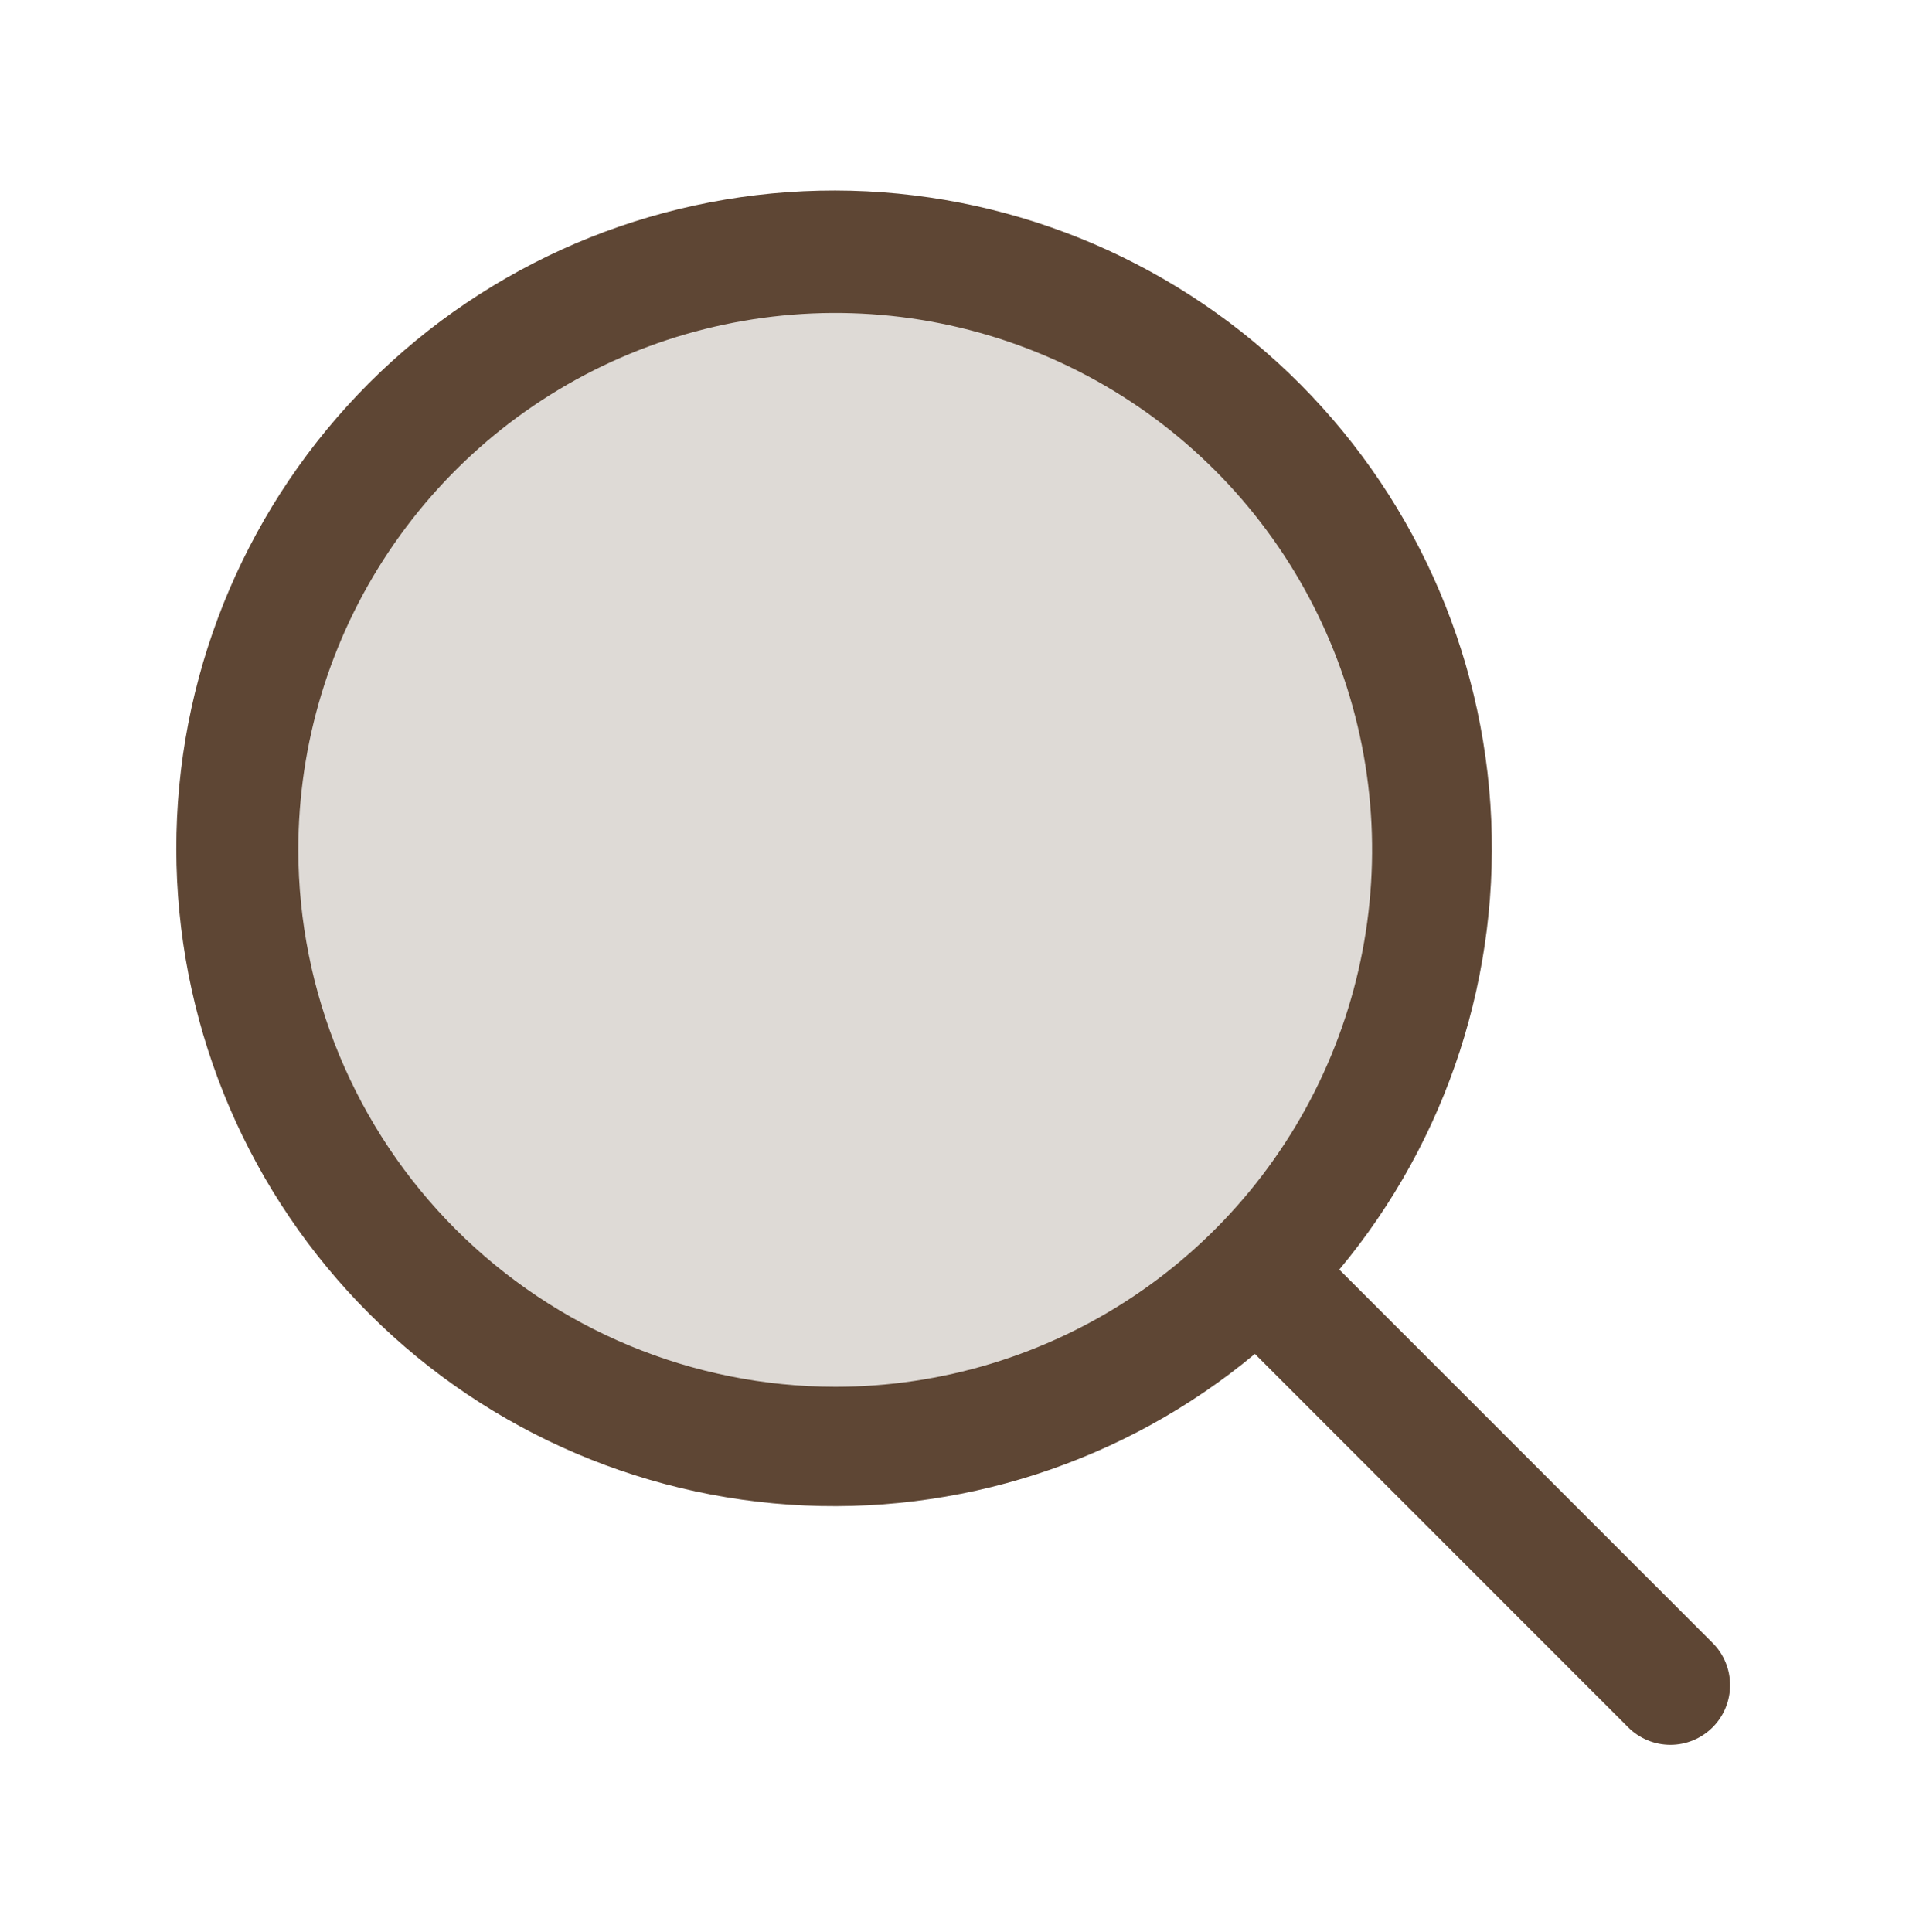
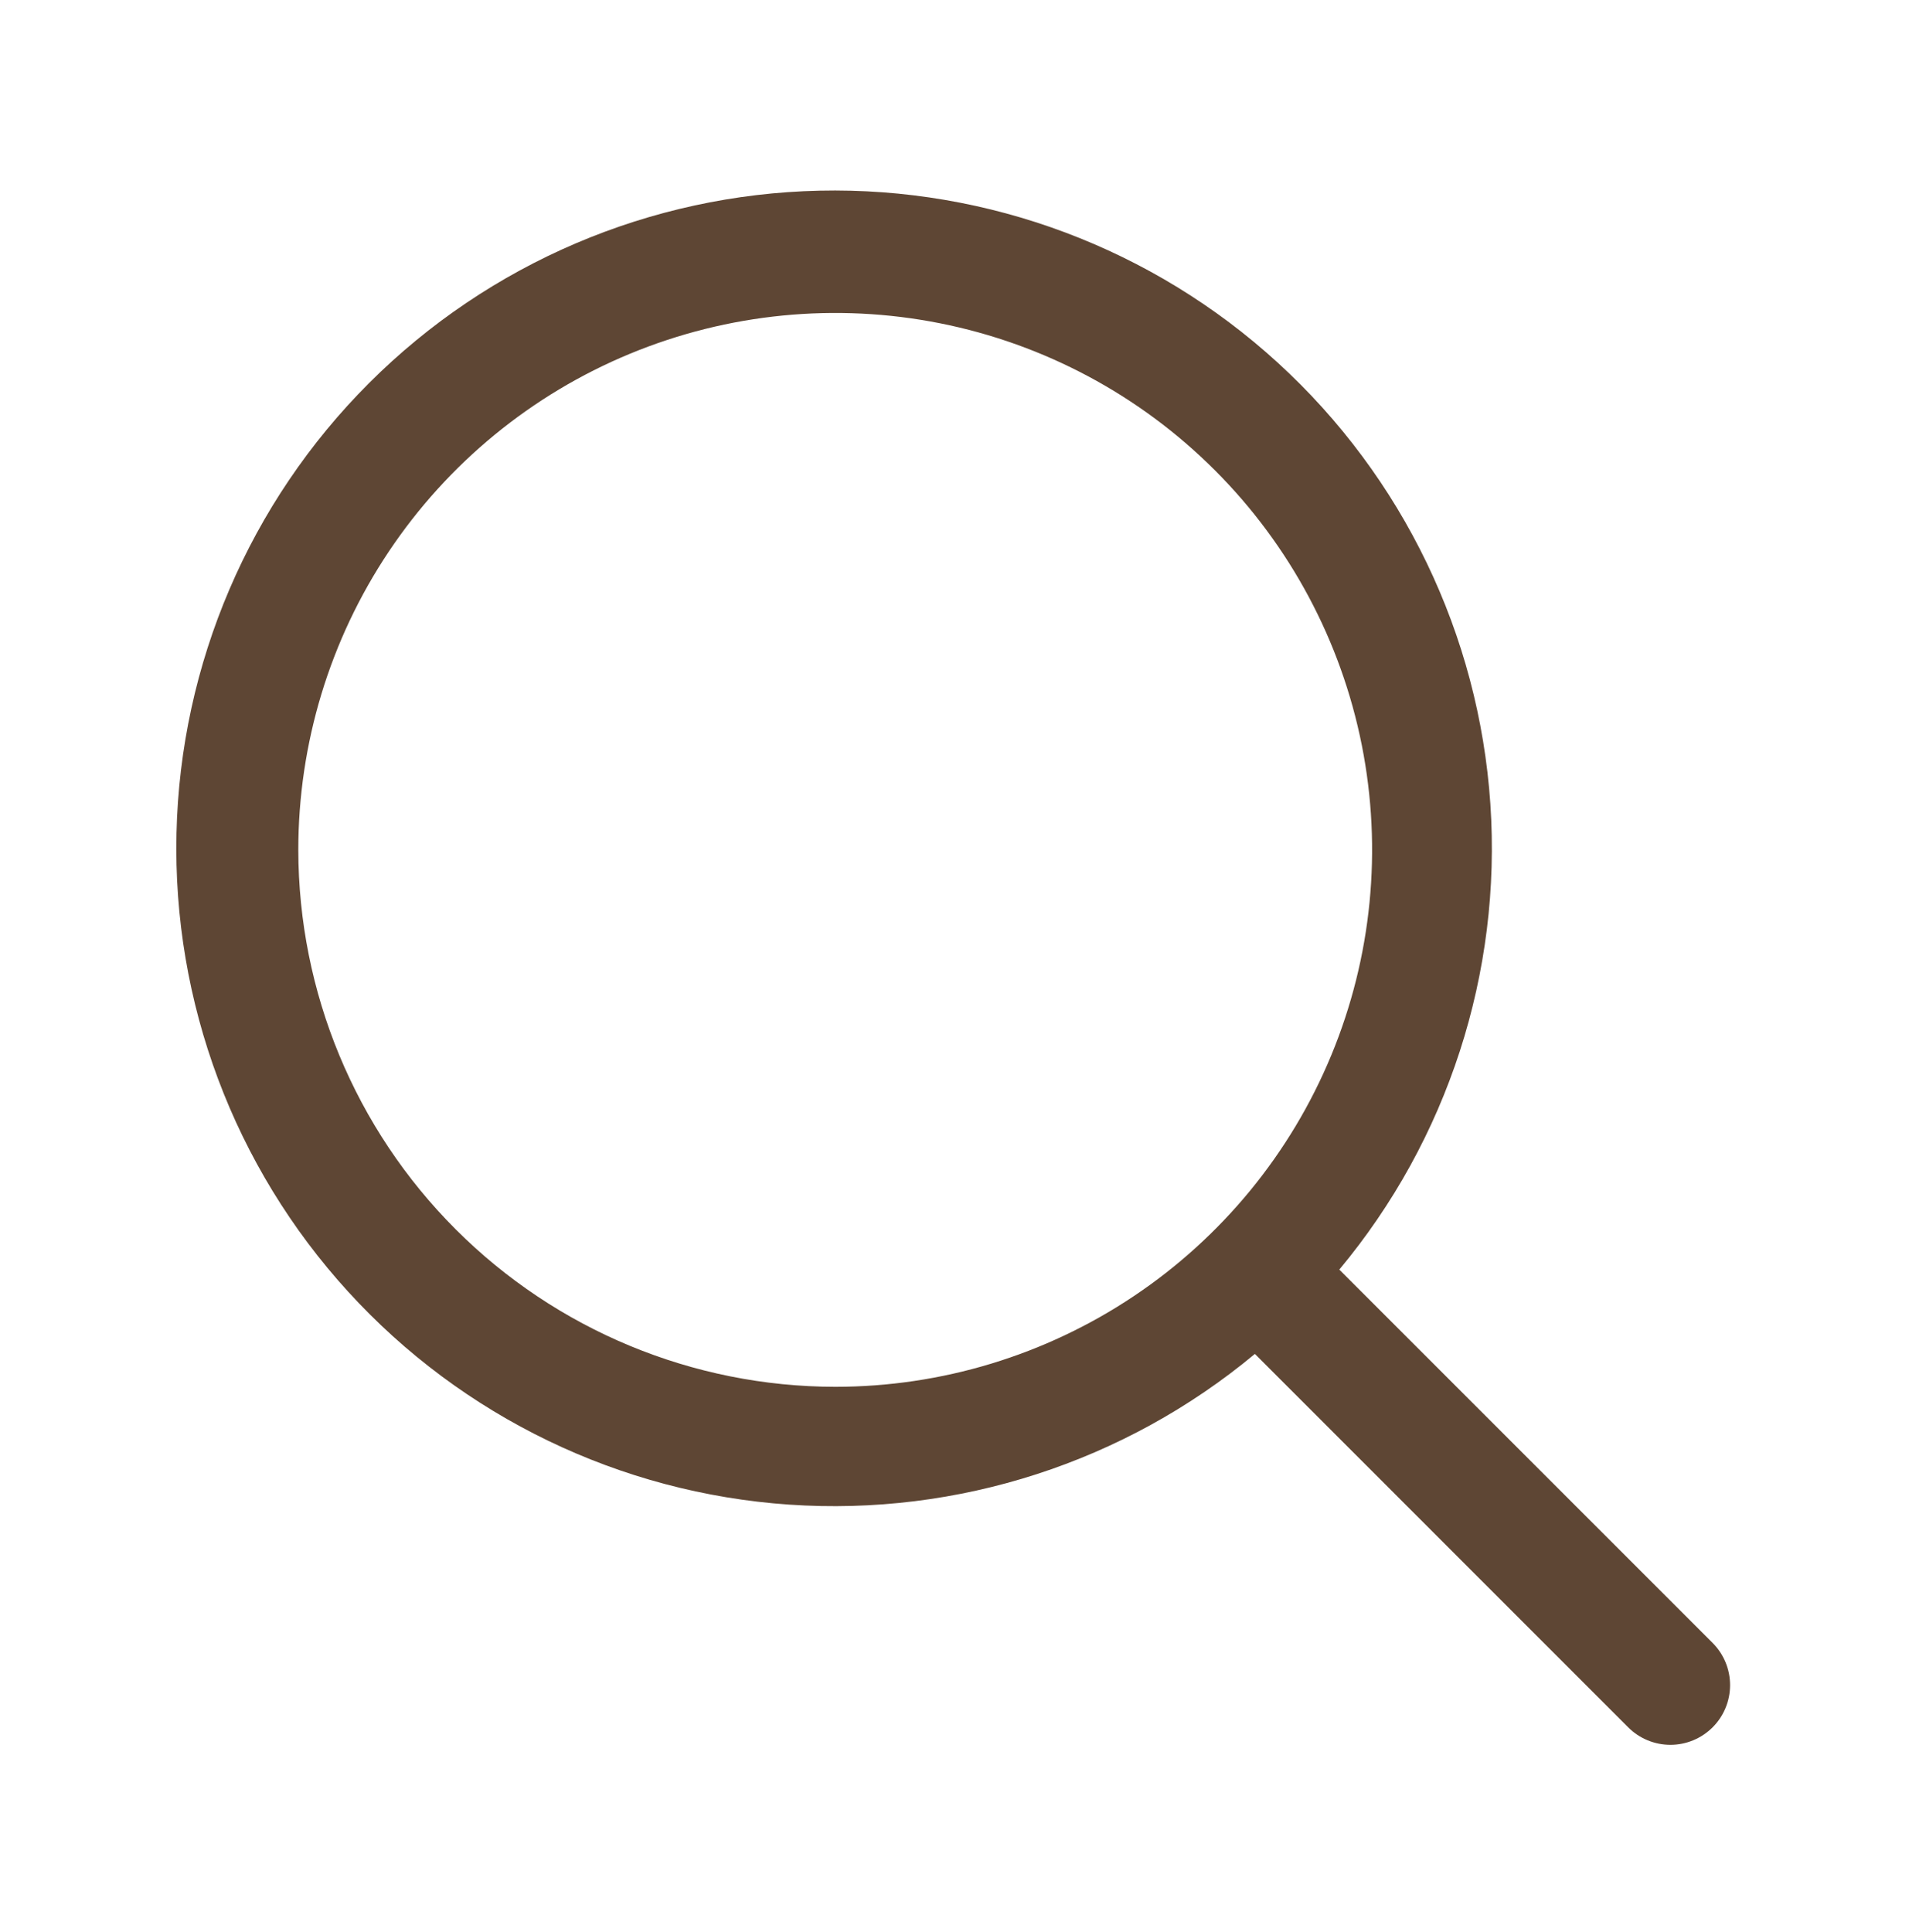
<svg xmlns="http://www.w3.org/2000/svg" width="84" height="85" viewBox="0 0 84 85" fill="none">
-   <path opacity="0.2" d="M63 37.395C63 42.586 61.461 47.661 58.576 51.978C55.692 56.295 51.592 59.66 46.795 61.646C41.999 63.633 36.721 64.153 31.629 63.14C26.537 62.127 21.86 59.627 18.189 55.956C14.517 52.285 12.017 47.608 11.004 42.516C9.992 37.424 10.511 32.146 12.498 27.349C14.485 22.552 17.849 18.453 22.166 15.569C26.483 12.684 31.558 11.145 36.75 11.145C40.197 11.145 43.611 11.823 46.795 13.143C49.98 14.462 52.874 16.395 55.312 18.833C57.749 21.27 59.683 24.164 61.002 27.349C62.321 30.534 63 33.947 63 37.395Z" fill="#5E4634" />
  <path d="M75.358 72.288L58.932 55.862C63.702 50.141 66.083 42.801 65.579 35.369C65.076 27.938 61.726 20.986 56.227 15.961C50.729 10.936 43.504 8.224 36.057 8.39C28.61 8.556 21.514 11.586 16.244 16.851C10.975 22.116 7.938 29.21 7.766 36.657C7.593 44.104 10.298 51.33 15.319 56.834C20.339 62.337 27.287 65.692 34.719 66.203C42.15 66.713 49.492 64.338 55.218 59.573L71.644 76.003C71.887 76.246 72.177 76.44 72.496 76.572C72.814 76.704 73.156 76.772 73.501 76.772C73.846 76.772 74.187 76.704 74.506 76.572C74.825 76.44 75.114 76.246 75.358 76.003C75.602 75.759 75.795 75.469 75.927 75.15C76.059 74.832 76.127 74.49 76.127 74.145C76.127 73.8 76.059 73.459 75.927 73.14C75.795 72.822 75.602 72.532 75.358 72.288ZM13.126 37.395C13.126 32.723 14.511 28.155 17.107 24.27C19.703 20.385 23.393 17.357 27.71 15.569C32.027 13.781 36.777 13.313 41.36 14.224C45.943 15.136 50.152 17.386 53.456 20.69C56.76 23.994 59.01 28.204 59.922 32.786C60.833 37.369 60.365 42.119 58.577 46.436C56.789 50.753 53.761 54.443 49.876 57.039C45.991 59.635 41.423 61.02 36.751 61.02C30.487 61.013 24.482 58.522 20.053 54.093C15.624 49.664 13.133 43.659 13.126 37.395Z" fill="#5E4634" />
</svg>